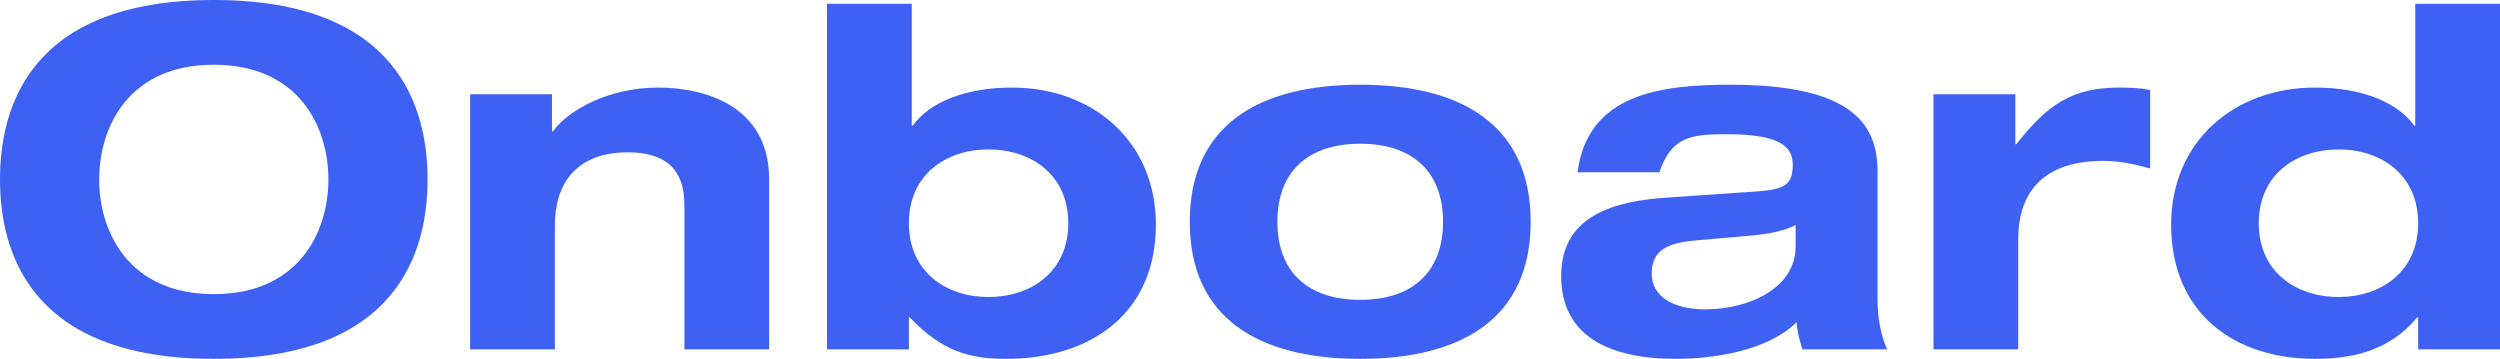
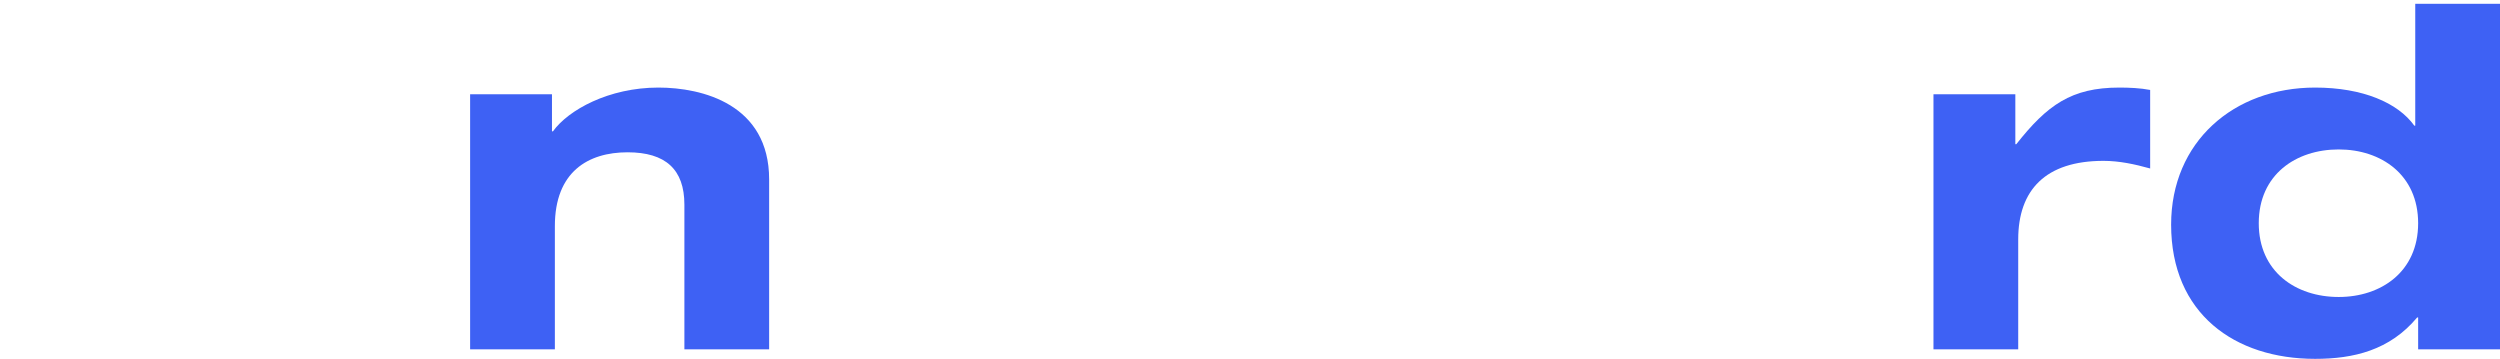
<svg xmlns="http://www.w3.org/2000/svg" width="209" height="30" viewBox="0 0 209 30" fill="none">
-   <path d="M0 15C0 20.928 2.415 30 17.873 30C33.331 30 35.746 20.928 35.746 15C35.746 9.072 33.331 0 17.873 0C2.415 0 0 9.072 0 15ZM8.292 15C8.292 10.584 10.788 5.411 17.873 5.411C24.958 5.411 27.454 10.584 27.454 15C27.454 19.416 24.958 24.589 17.873 24.589C10.788 24.589 8.292 19.416 8.292 15Z" fill="#3E61F4" />
  <path d="M57.215 29.204H64.3V15C64.3 8.714 58.705 7.321 55.042 7.321C50.895 7.321 47.514 9.191 46.226 10.981H46.145V7.878H39.302V29.204H46.387V18.899C46.387 14.363 49.164 12.732 52.465 12.732C55.645 12.732 57.215 14.165 57.215 17.109V29.204Z" fill="#3E61F4" />
-   <path d="M75.982 18.66C75.982 14.602 79.082 12.493 82.624 12.493C86.207 12.493 89.307 14.602 89.307 18.66C89.307 22.719 86.207 24.828 82.624 24.828C79.082 24.828 75.982 22.719 75.982 18.66ZM69.139 29.204H75.982V26.538H76.063C78.76 29.403 81.135 30 84.114 30C91.118 30 96.633 26.26 96.633 18.78C96.633 11.857 91.4 7.321 84.597 7.321C80.612 7.321 77.673 8.594 76.305 10.504H76.224V0.318H69.139V29.204Z" fill="#3E61F4" />
-   <path d="M99.464 18.541C99.464 26.578 105.18 30 113.714 30C122.248 30 127.964 26.578 127.964 18.541C127.964 10.504 122.248 7.082 113.714 7.082C105.18 7.082 99.464 10.504 99.464 18.541ZM106.79 18.541C106.79 14.363 109.326 12.016 113.714 12.016C118.102 12.016 120.638 14.363 120.638 18.541C120.638 22.719 118.102 25.066 113.714 25.066C109.326 25.066 106.79 22.719 106.79 18.541Z" fill="#3E61F4" />
-   <path d="M150.117 20.57C150.117 24.151 146.132 25.862 142.549 25.862C139.892 25.862 138.081 24.788 138.081 22.878C138.081 20.968 139.329 20.292 141.825 20.093L145.93 19.735C147.339 19.615 148.789 19.456 150.117 18.82V20.57ZM138.725 14.403C139.731 11.459 141.301 11.22 144.32 11.22C148.426 11.22 149.875 12.056 149.875 13.767C149.875 15.477 149.151 15.835 146.977 15.995L139.449 16.512C135.142 16.791 130.513 17.904 130.513 23.077C130.513 28.05 134.458 30 140.094 30C143.274 30 147.782 29.324 150.197 26.936C150.238 27.692 150.439 28.448 150.681 29.204H157.765C157.282 28.13 156.96 26.777 156.96 24.907V14.324C156.96 10.345 154.786 7.082 144.642 7.082C138.846 7.082 132.727 7.838 131.882 14.403H138.725Z" fill="#3E61F4" />
  <path d="M161.638 29.204H168.723V20.013C168.723 15.875 171.018 13.448 175.848 13.448C177.177 13.448 178.465 13.727 179.753 14.085V7.52C178.948 7.361 177.982 7.321 177.177 7.321C173.151 7.321 171.138 8.793 168.562 12.056H168.482V7.878H161.638V29.204Z" fill="#3E61F4" />
  <path d="M188.832 18.66C188.832 14.602 191.932 12.493 195.515 12.493C199.057 12.493 202.157 14.602 202.157 18.66C202.157 22.719 199.057 24.828 195.515 24.828C191.932 24.828 188.832 22.719 188.832 18.66ZM202.157 29.204H209V0.318H201.915V10.504H201.835C200.466 8.594 197.527 7.321 193.542 7.321C186.739 7.321 181.506 11.857 181.506 18.78C181.506 26.22 186.82 30 193.542 30C196.763 30 199.782 29.284 202.076 26.538H202.157V29.204Z" fill="#3E61F4" />
</svg>